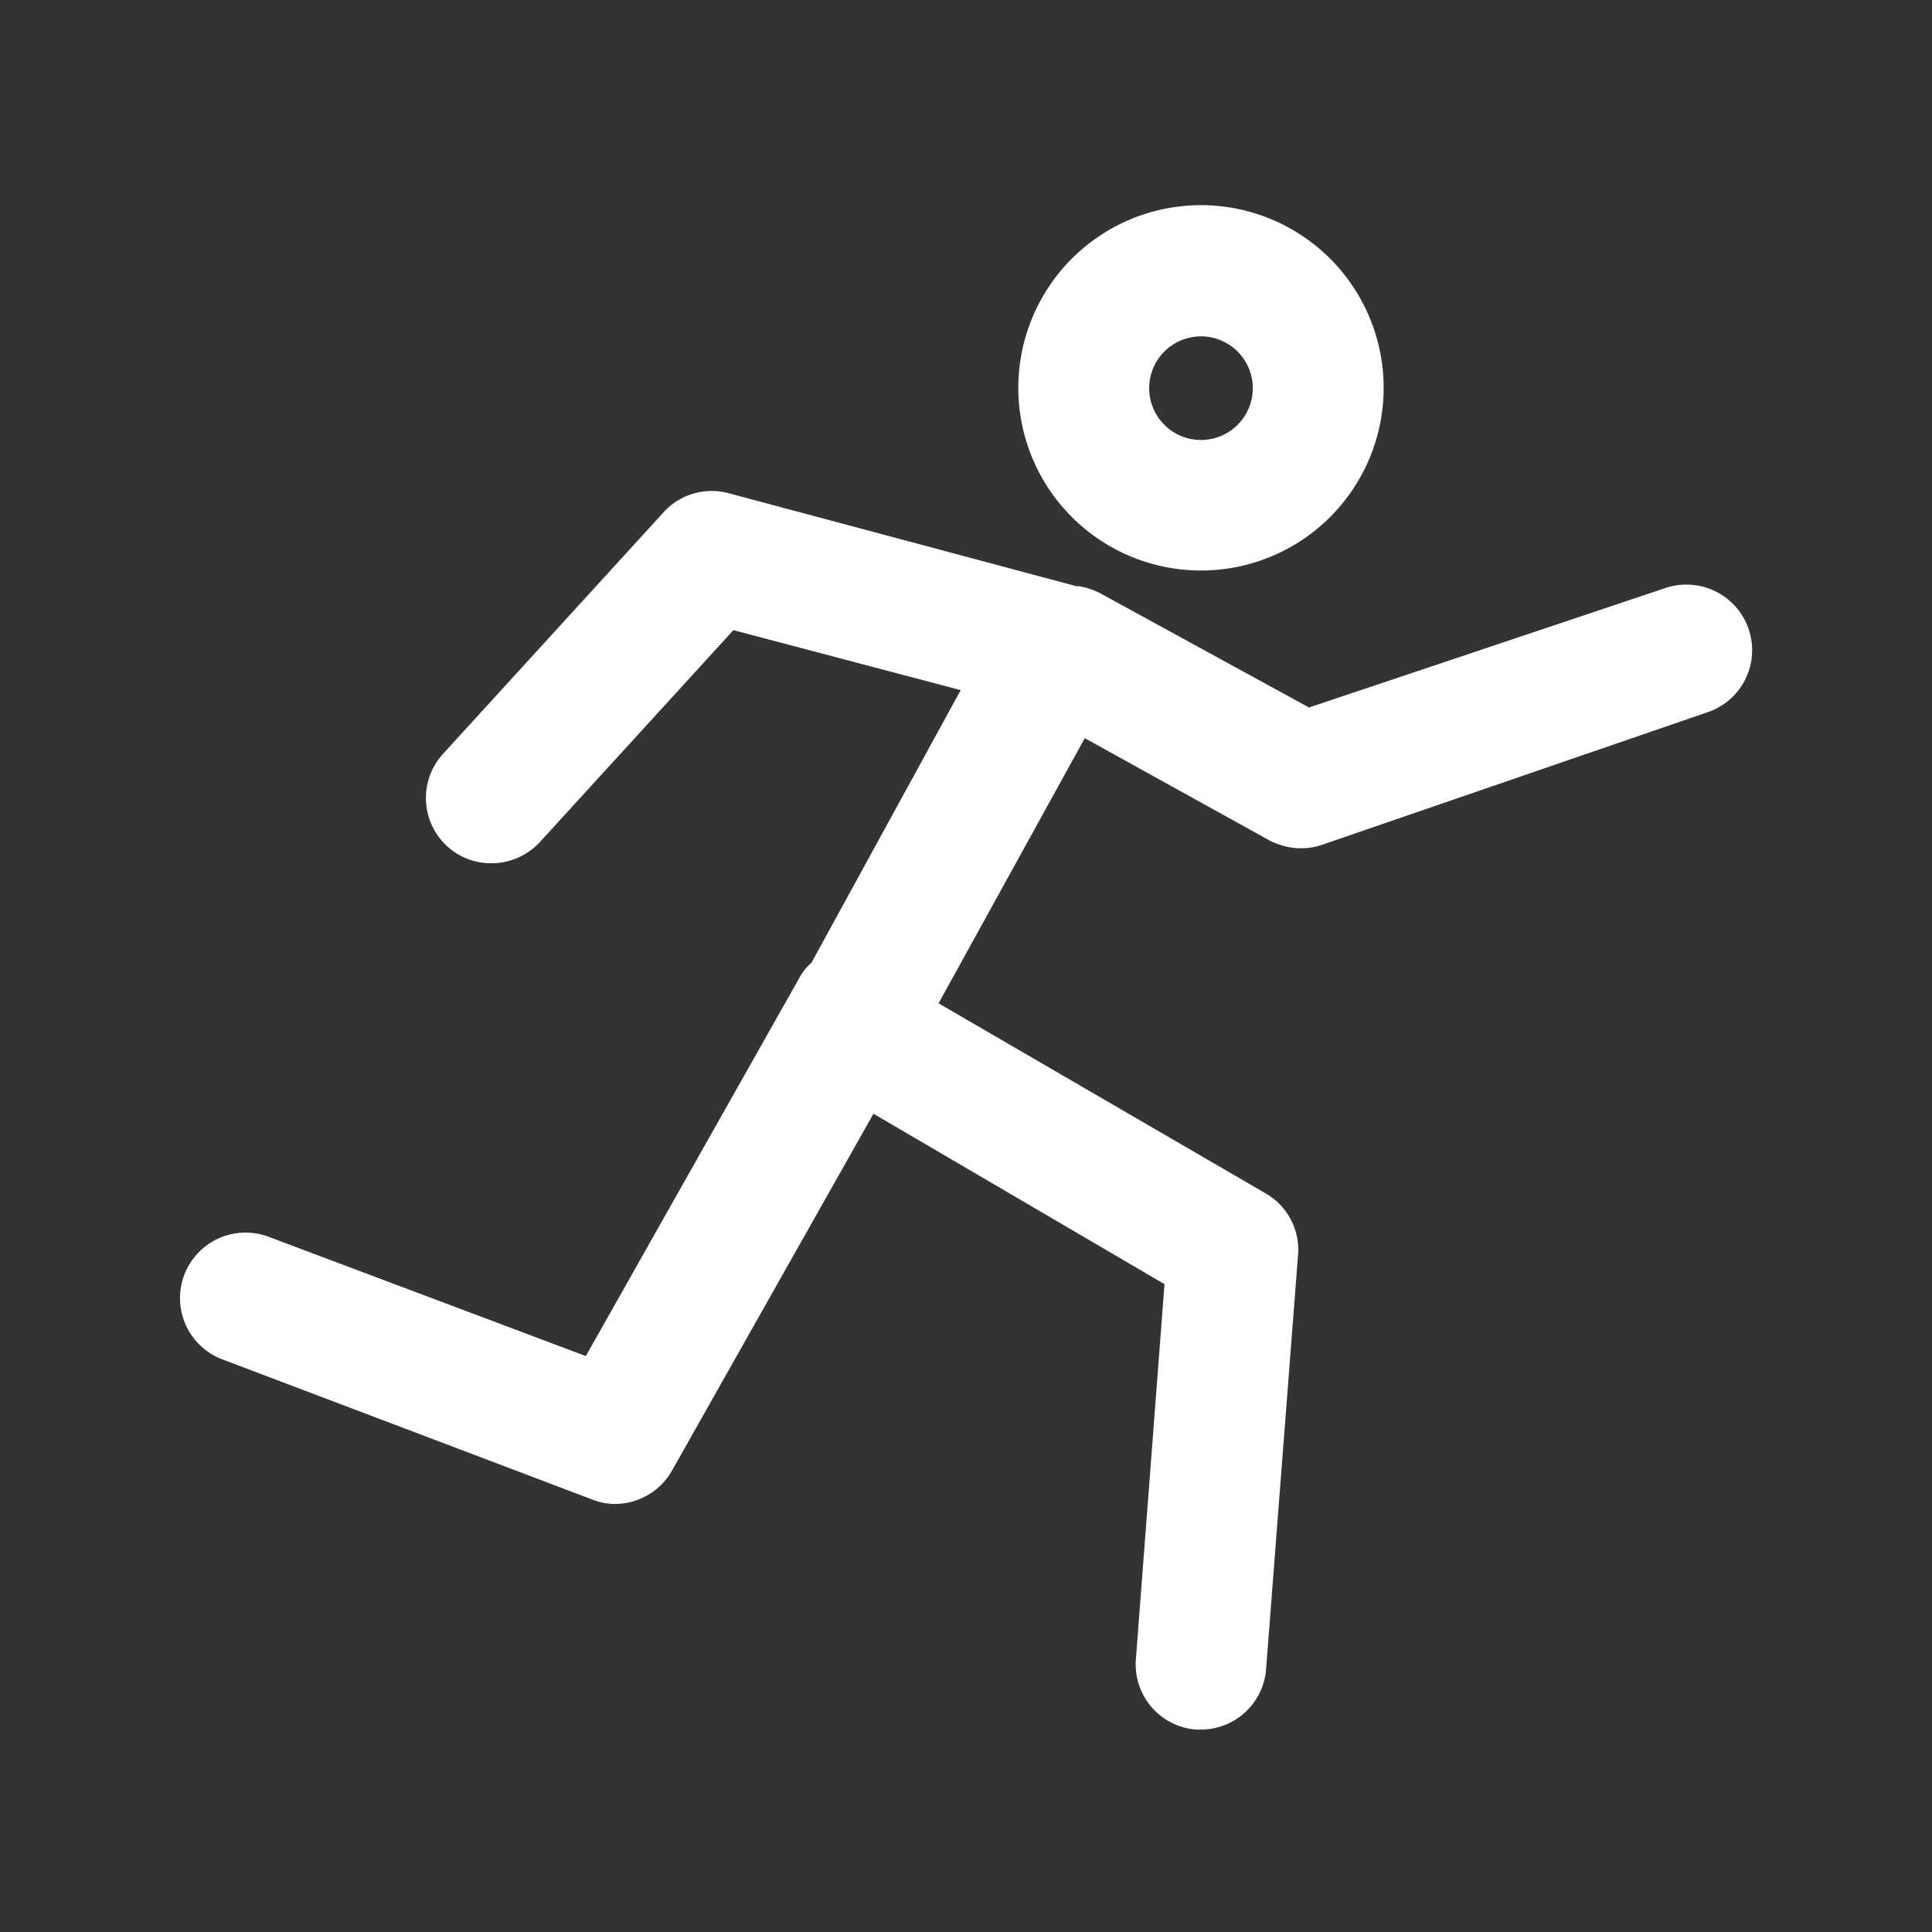
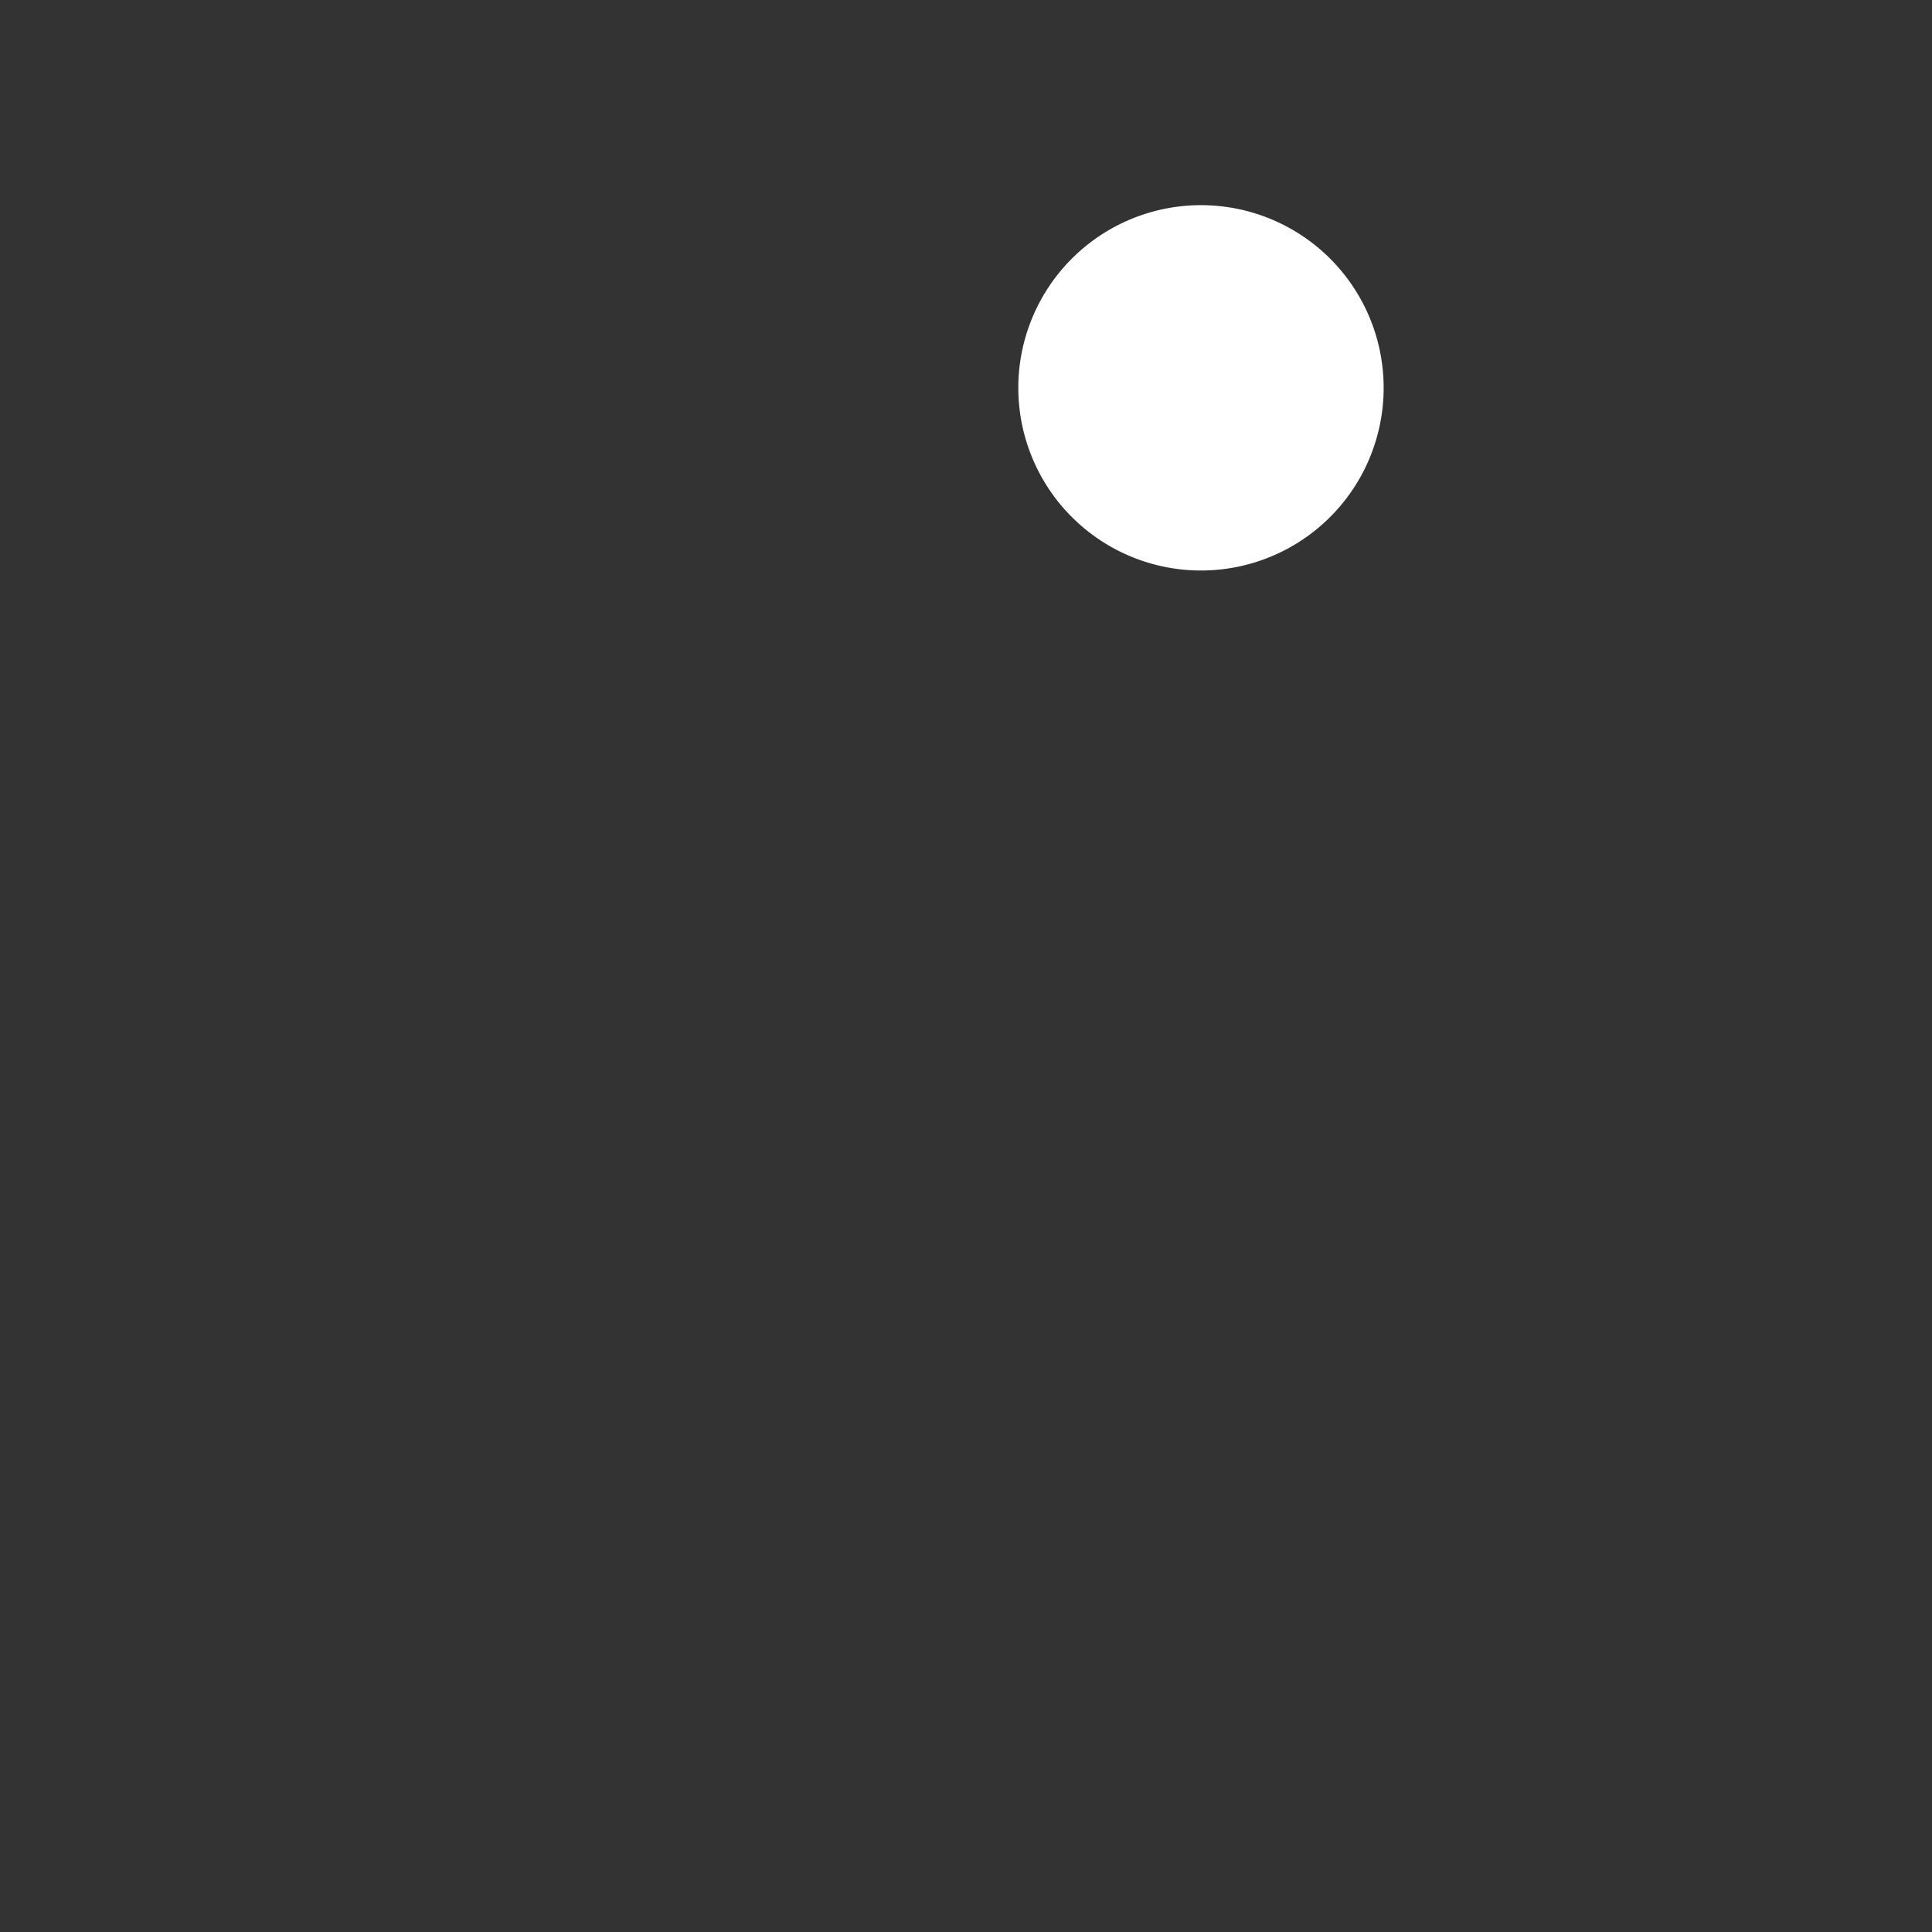
<svg xmlns="http://www.w3.org/2000/svg" viewBox="0 0 56.69 56.69">
  <rect x="0" y="0" width="56.69" height="56.69" fill="#333333" stroke="none" />
  <defs>
    <style>.cls-1{fill:#fff;}</style>
  </defs>
  <g id="artwork">
-     <path class="cls-1" d="M51.31,18.46a1.93,1.93,0,0,0-2.43-1.21L38.41,20.76l-6.16-3.37a2.1,2.1,0,0,0-.6-.19l-.07,0L21.41,14.48A1.91,1.91,0,0,0,19.5,15L13,22.12a1.92,1.92,0,0,0,.12,2.71,1.9,1.9,0,0,0,1.3.5,1.93,1.93,0,0,0,1.42-.62l5.68-6.22,6.67,1.76-4.38,8a1.56,1.56,0,0,0-.29.33L17.19,39.79l-9.31-3.5a1.92,1.92,0,1,0-1.35,3.6L17.38,44a1.77,1.77,0,0,0,.67.13,1.93,1.93,0,0,0,1.68-1l5.9-10.45,8.54,5-.84,11a1.92,1.92,0,0,0,1.76,2.07h.15a1.92,1.92,0,0,0,1.91-1.77l.94-12.18a1.91,1.91,0,0,0-1-1.81l-9.55-5.55,4.29-7.78,5.42,3a2,2,0,0,0,.93.23,1.86,1.86,0,0,0,.61-.1L50.1,20.9A1.92,1.92,0,0,0,51.31,18.46Z" />
-     <path class="cls-1" d="M35.24,16.74a5.36,5.36,0,1,0-5.36-5.35A5.36,5.36,0,0,0,35.24,16.74Zm0-6.87a1.52,1.52,0,1,1-1.52,1.52A1.52,1.52,0,0,1,35.24,9.87Z" />
+     <path class="cls-1" d="M35.24,16.74a5.36,5.36,0,1,0-5.36-5.35A5.36,5.36,0,0,0,35.24,16.74Zm0-6.87A1.52,1.52,0,0,1,35.24,9.87Z" />
  </g>
</svg>